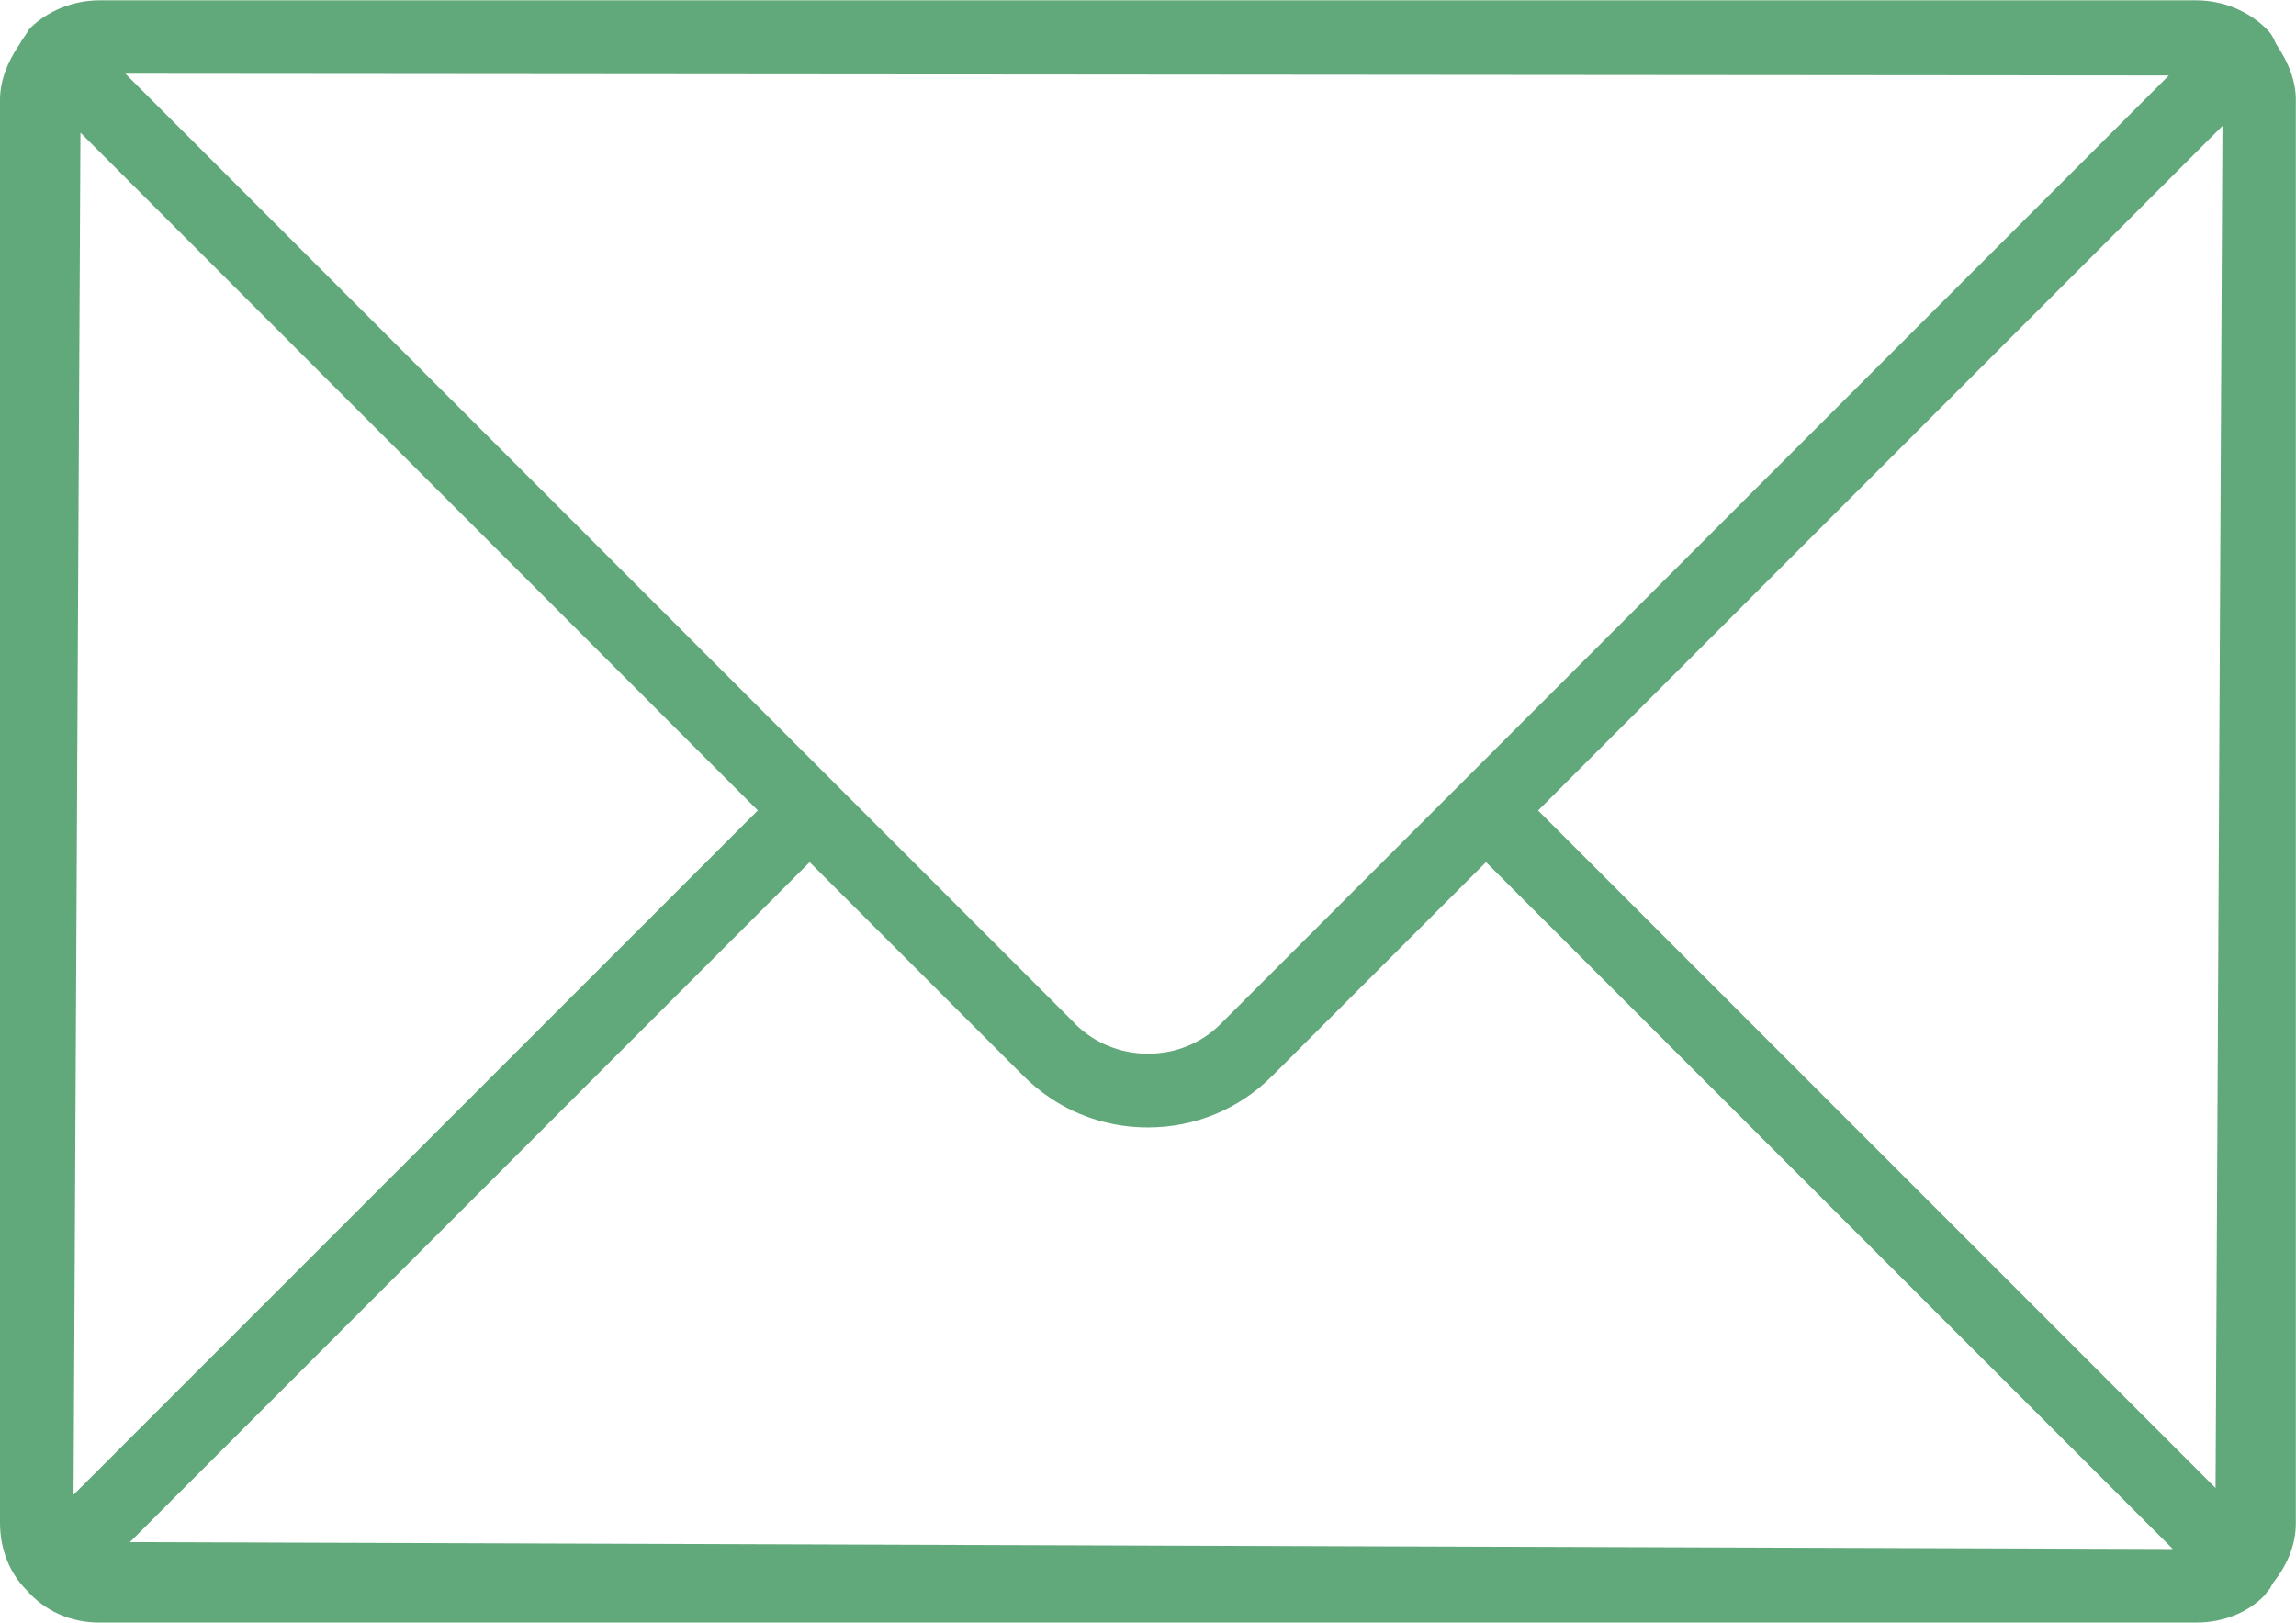
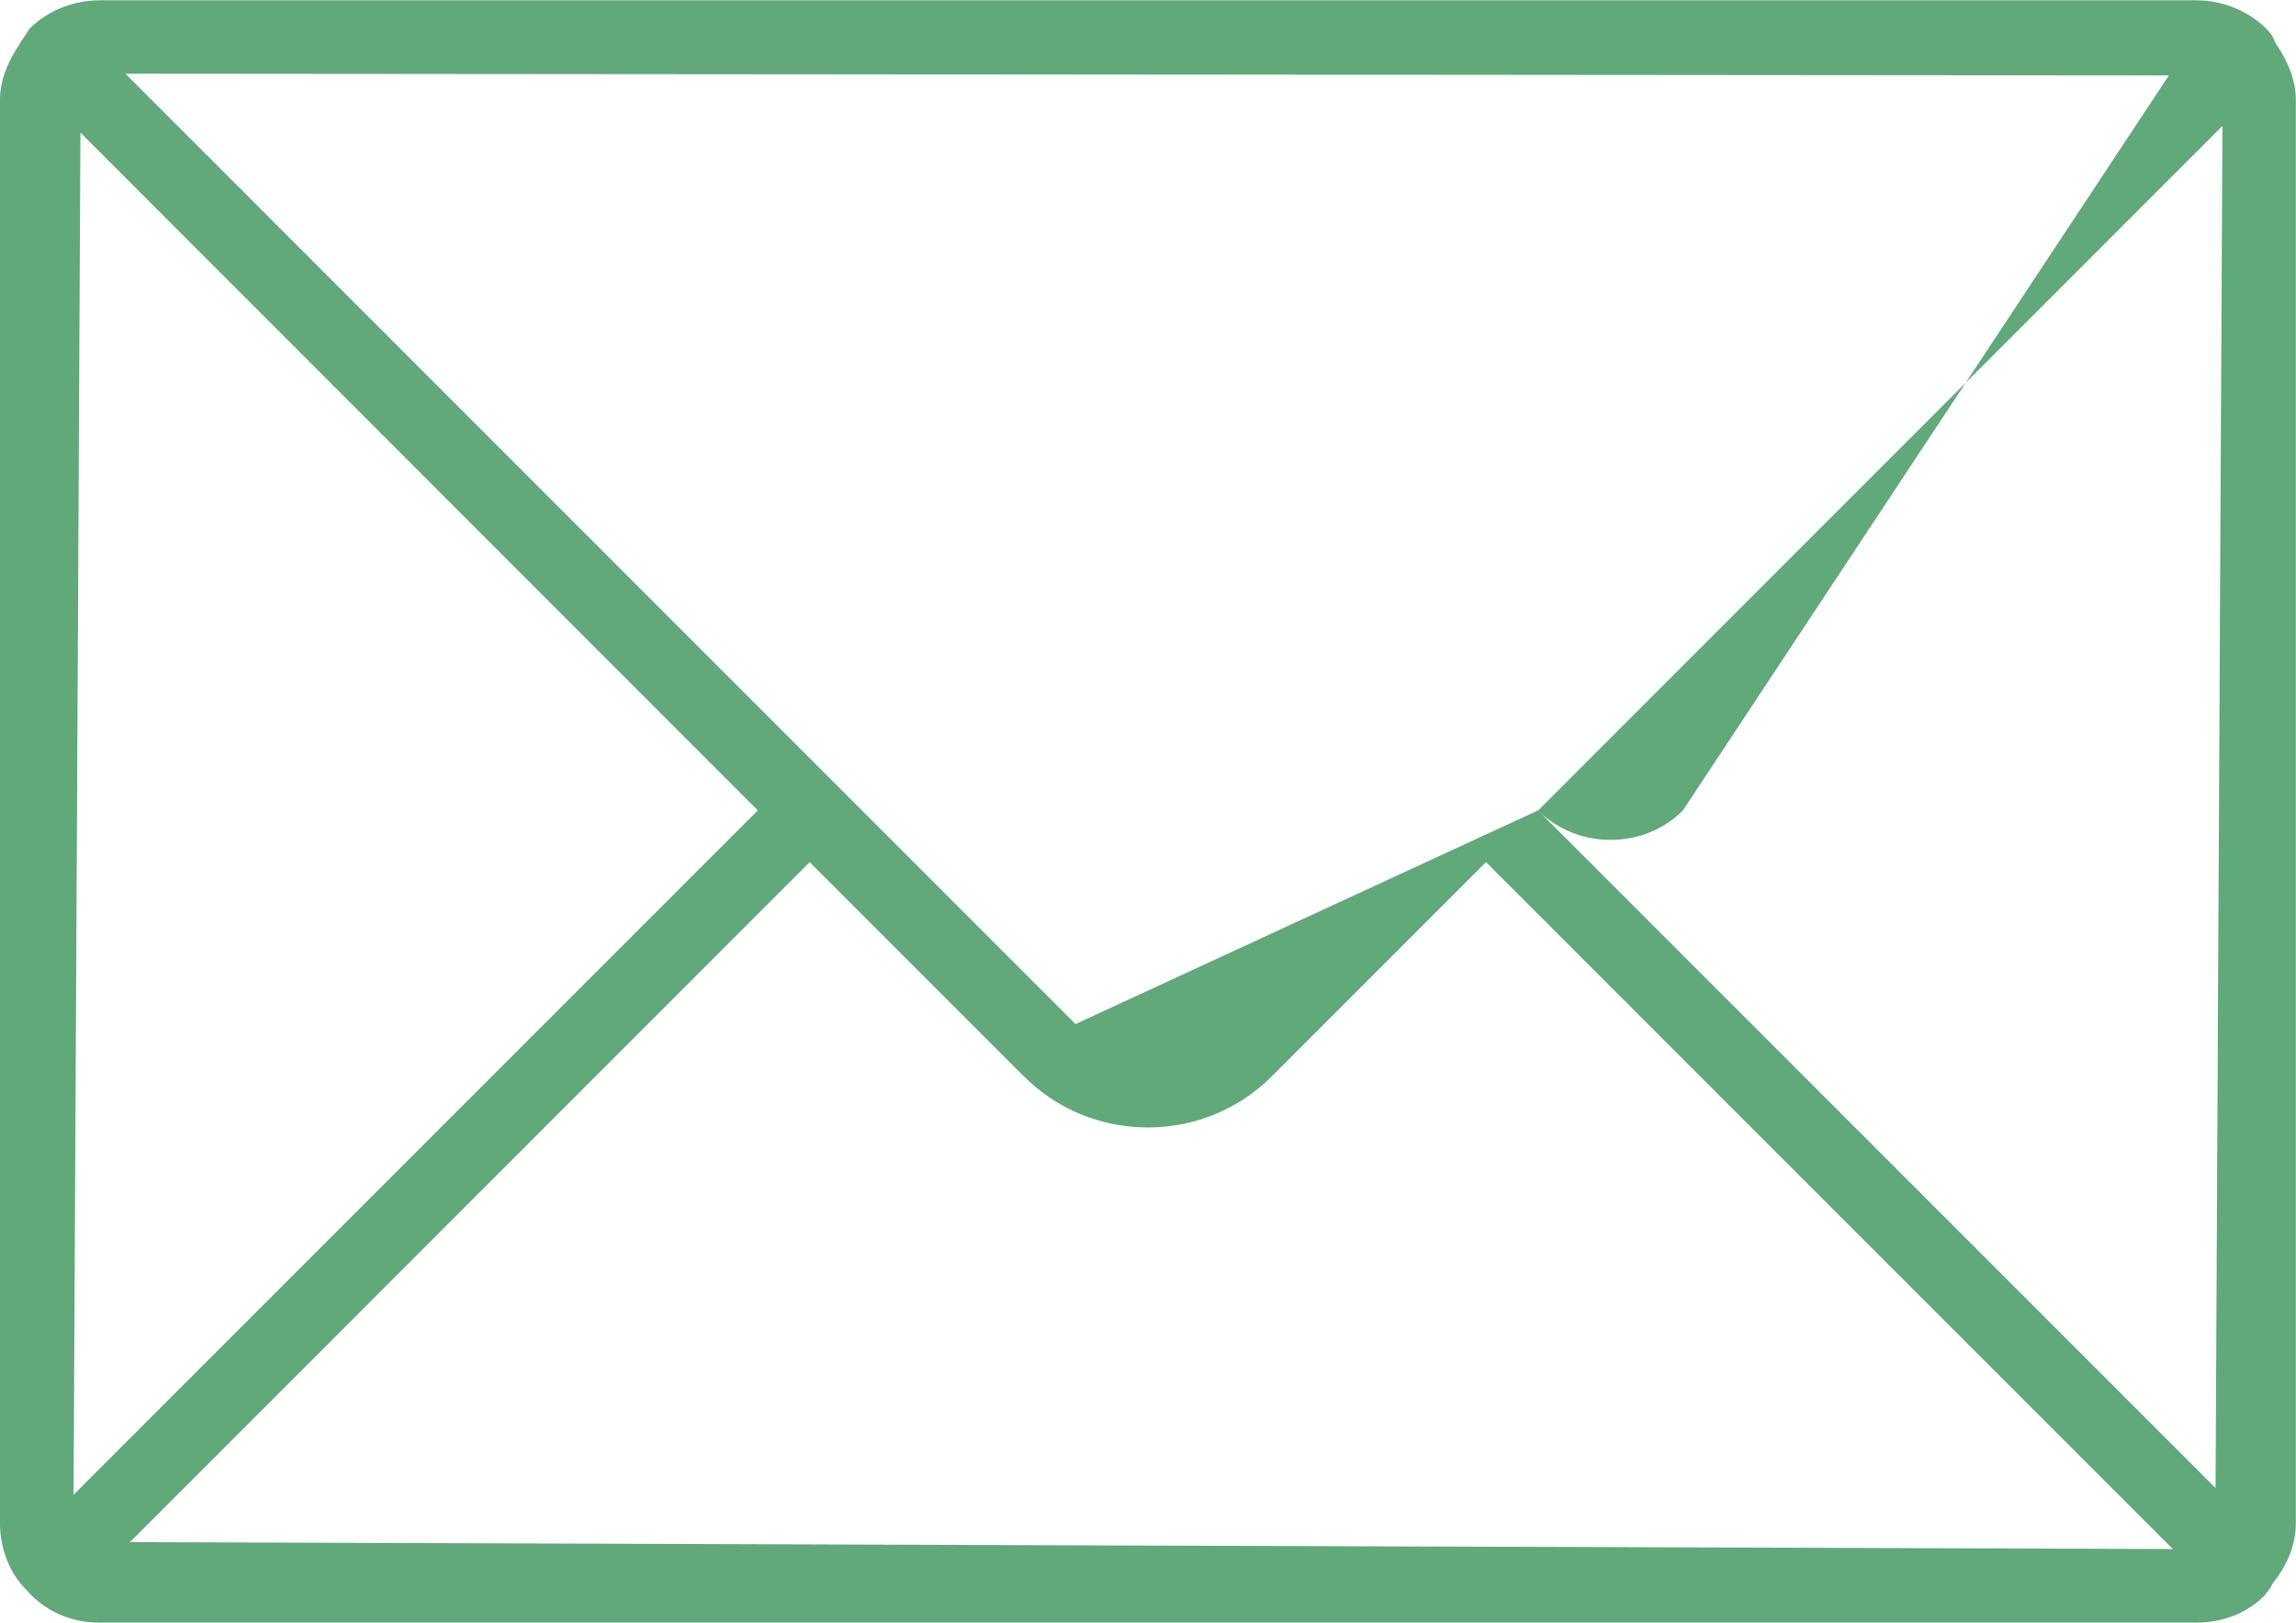
<svg xmlns="http://www.w3.org/2000/svg" id="Layer_2" viewBox="0 0 133.28 94.16" width="133px" height="94px">
  <defs>
    <style>.cls-1{fill:#61a87a;stroke-width:0px;}</style>
  </defs>
  <g id="_レイヤー_1">
-     <path class="cls-1" d="m5.77,94.16c-1.67,0-3.17-.67-4.23-1.89-.98-.97-1.54-2.38-1.54-3.89V5.77c0-1.03.38-2.11,1.12-3.2l.07-.11.06-.12c.08-.1.13-.17.17-.24.08-.1.15-.23.22-.35l.12-.15C2.8.59,4.27,0,5.77,0h121.73c1.53,0,3.02.61,4.09,1.68.2.2.36.44.47.71l.05.12c.79,1.17,1.16,2.24,1.16,3.26v82.61c0,1.19-.43,2.34-1.28,3.42l-.08.12c-.05.08-.09.16-.13.25l-.11.13c-.08.09-.14.17-.17.23-.94,1.02-2.41,1.63-4,1.63H5.77Zm1.77-4.67l118.59.4-39.87-39.87-12.41,12.41c-1.92,1.93-4.49,2.99-7.22,2.99-2.01,0-3.96-.58-5.62-1.68-.57-.38-1.11-.82-1.6-1.31l-12.41-12.41L7.54,89.49Zm-3.27-2.75l39.72-39.72L4.67,7.68l-.4,79.05Zm85.01-39.72l39.33,39.33.4-79.06-39.72,39.73Zm-26.85,12.41c1.12,1.1,2.61,1.71,4.21,1.71s3.1-.61,4.2-1.71L125.9,4.36l-118.62-.1,55.15,55.16Z" />
+     <path class="cls-1" d="m5.77,94.16c-1.67,0-3.17-.67-4.23-1.89-.98-.97-1.54-2.38-1.54-3.89V5.77c0-1.03.38-2.11,1.12-3.2l.07-.11.06-.12c.08-.1.13-.17.17-.24.08-.1.15-.23.22-.35l.12-.15C2.8.59,4.27,0,5.77,0h121.73c1.53,0,3.02.61,4.09,1.68.2.2.36.44.47.71l.05.12c.79,1.17,1.16,2.24,1.16,3.26v82.61c0,1.19-.43,2.34-1.28,3.42l-.08.12c-.05.08-.09.16-.13.25l-.11.13c-.08.09-.14.17-.17.23-.94,1.02-2.41,1.63-4,1.63H5.77Zm1.77-4.67l118.59.4-39.87-39.87-12.41,12.41c-1.92,1.93-4.49,2.99-7.22,2.99-2.01,0-3.96-.58-5.62-1.68-.57-.38-1.11-.82-1.6-1.31l-12.41-12.41L7.54,89.49Zm-3.27-2.75l39.72-39.72L4.67,7.68l-.4,79.05Zm85.01-39.72l39.33,39.33.4-79.06-39.72,39.73Zc1.12,1.1,2.61,1.71,4.21,1.71s3.1-.61,4.2-1.71L125.9,4.36l-118.62-.1,55.15,55.16Z" />
  </g>
</svg>